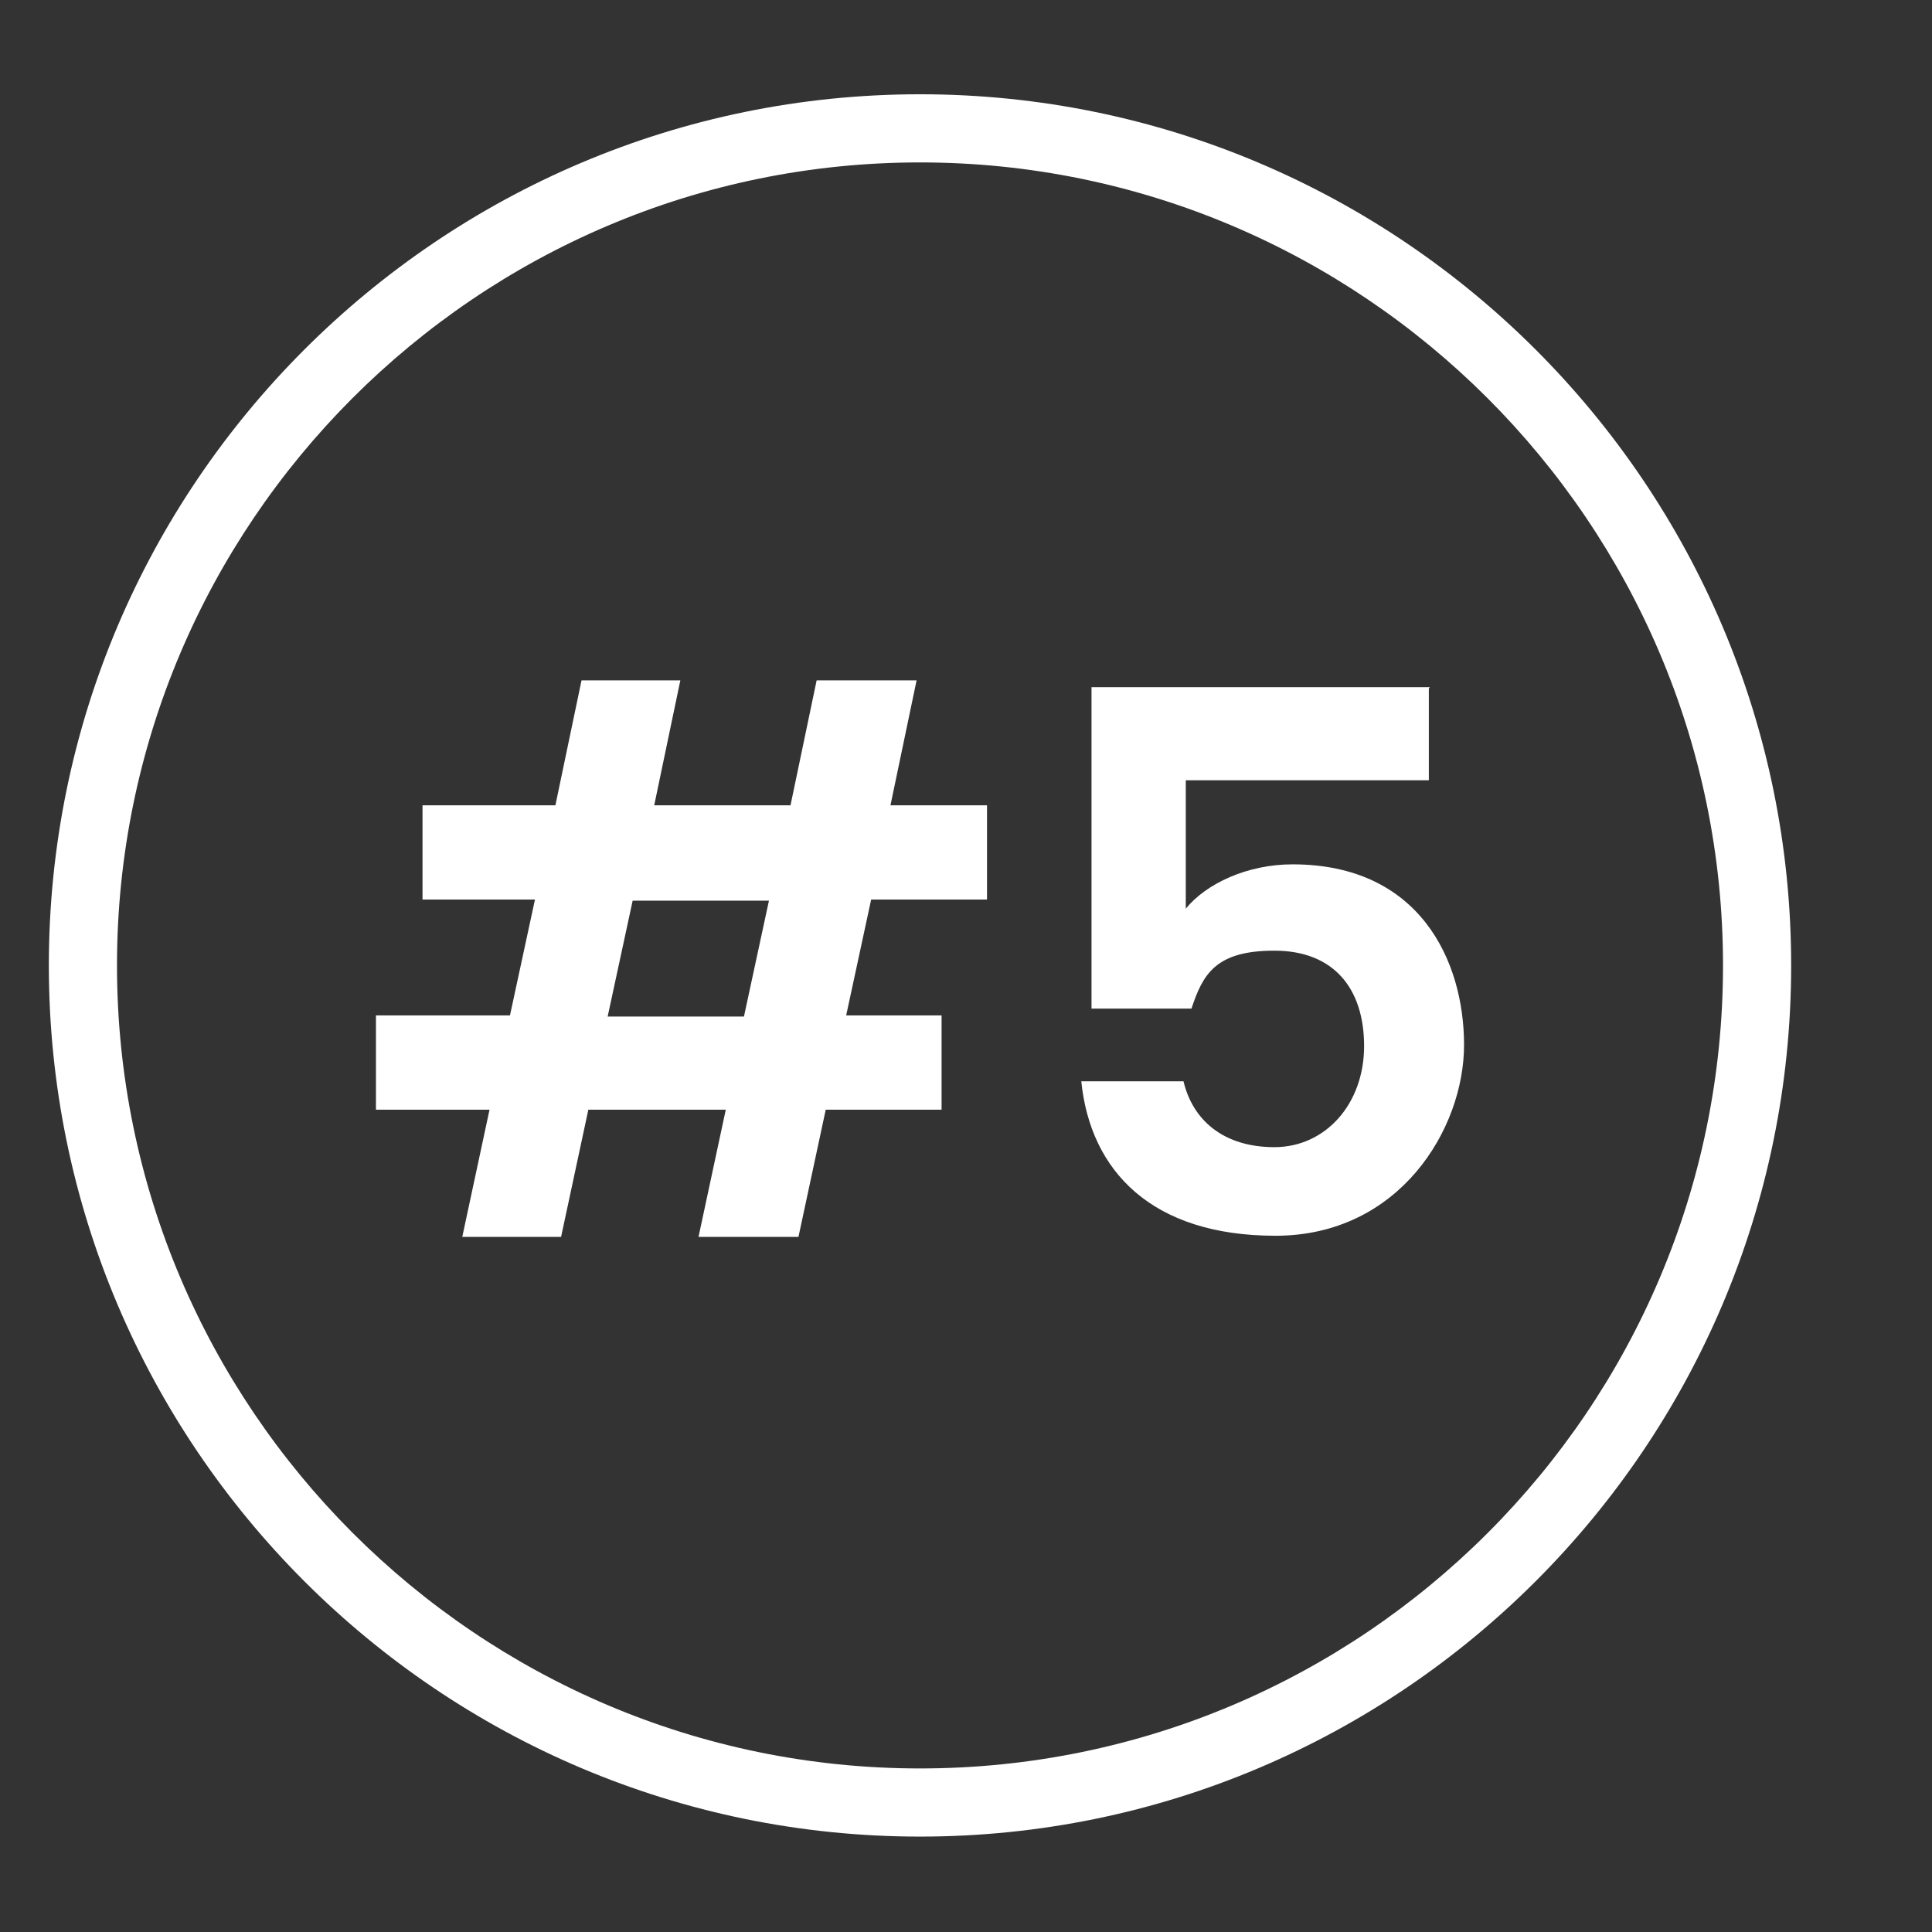
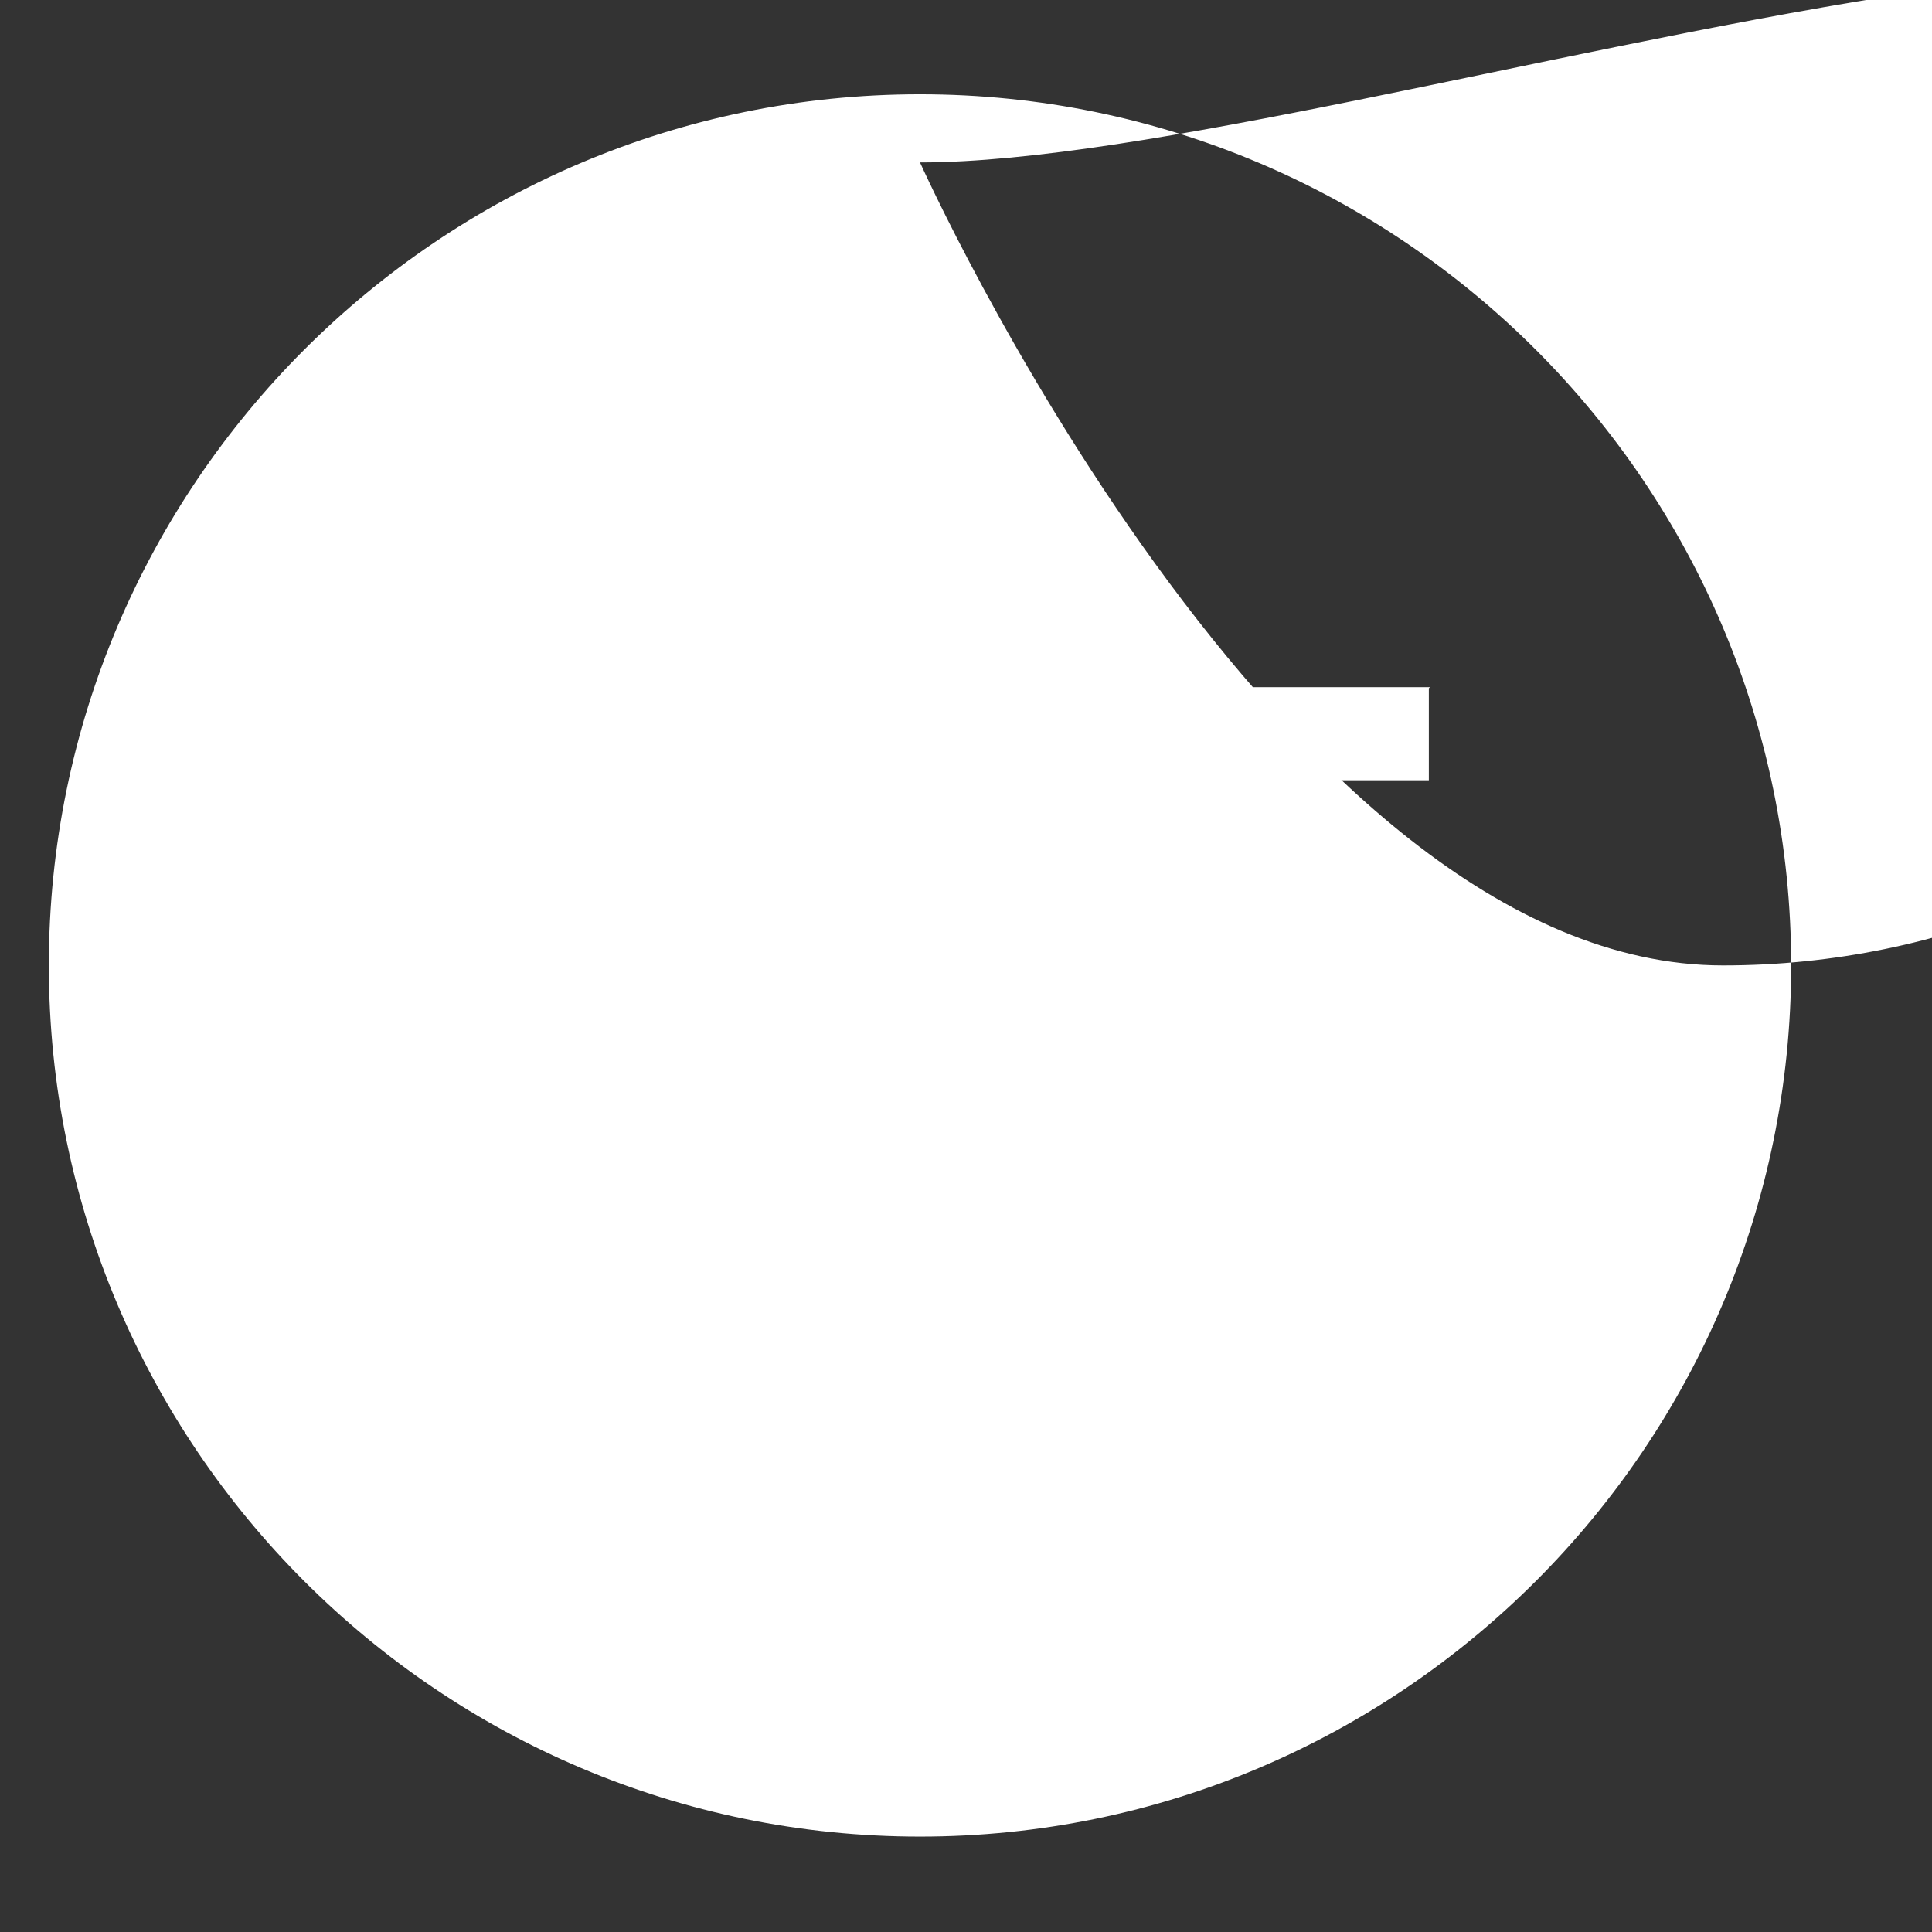
<svg xmlns="http://www.w3.org/2000/svg" viewBox="0 0 170.1 170.1" version="1.1" id="Layer_1">
  <rect x="0" y="0" width="170.1" height="170.1" fill="#333333" stroke="none" />
  <defs>
    <style>
      .st0 {
        fill: #fff;
      }
    </style>
  </defs>
-   <path d="M81,161.7c-42.3,0-76.7-34.4-76.7-76.7S38.7,8.3,81,8.3s76.7,34.4,76.7,76.7-34.4,76.7-76.7,76.7ZM81,14.3C42,14.3,10.3,46.1,10.3,85s31.7,70.7,70.7,70.7,70.7-31.7,70.7-70.7S119.9,14.3,81,14.3Z" class="st0" />
+   <path d="M81,161.7c-42.3,0-76.7-34.4-76.7-76.7S38.7,8.3,81,8.3s76.7,34.4,76.7,76.7-34.4,76.7-76.7,76.7ZM81,14.3s31.7,70.7,70.7,70.7,70.7-31.7,70.7-70.7S119.9,14.3,81,14.3Z" class="st0" />
  <g>
-     <path d="M63.8,97.7h-12l-2.4,11.2h-8.7l2.4-11.2h-10v-8.3h11.8l2.2-10.2h-9.9v-8.3h11.7l2.3-11h8.7l-2.3,11h12l2.3-11h8.8l-2.3,11h8.5v8.3h-10.2l-2.2,10.2h8.4v8.3h-10.2l-2.4,11.2h-8.8l2.4-11.2ZM67.7,79.3h-12l-2.2,10.2h12l2.2-10.2Z" class="st0" />
    <path d="M125.8,60.6v8.1h-21.4v11.3c1.8-2.2,5.4-3.9,9.4-3.9,11.2,0,15.1,8.5,15.1,15.9s-5.7,16.8-16.6,16.8-16.3-5.7-17.1-13.6h9c.8,3.4,3.5,5.8,8,5.8s7.9-3.8,7.9-8.9-2.7-8.4-7.9-8.4-6.3,2.1-7.3,5.1h-8.8v-28.3h29.8Z" class="st0" />
  </g>
</svg>